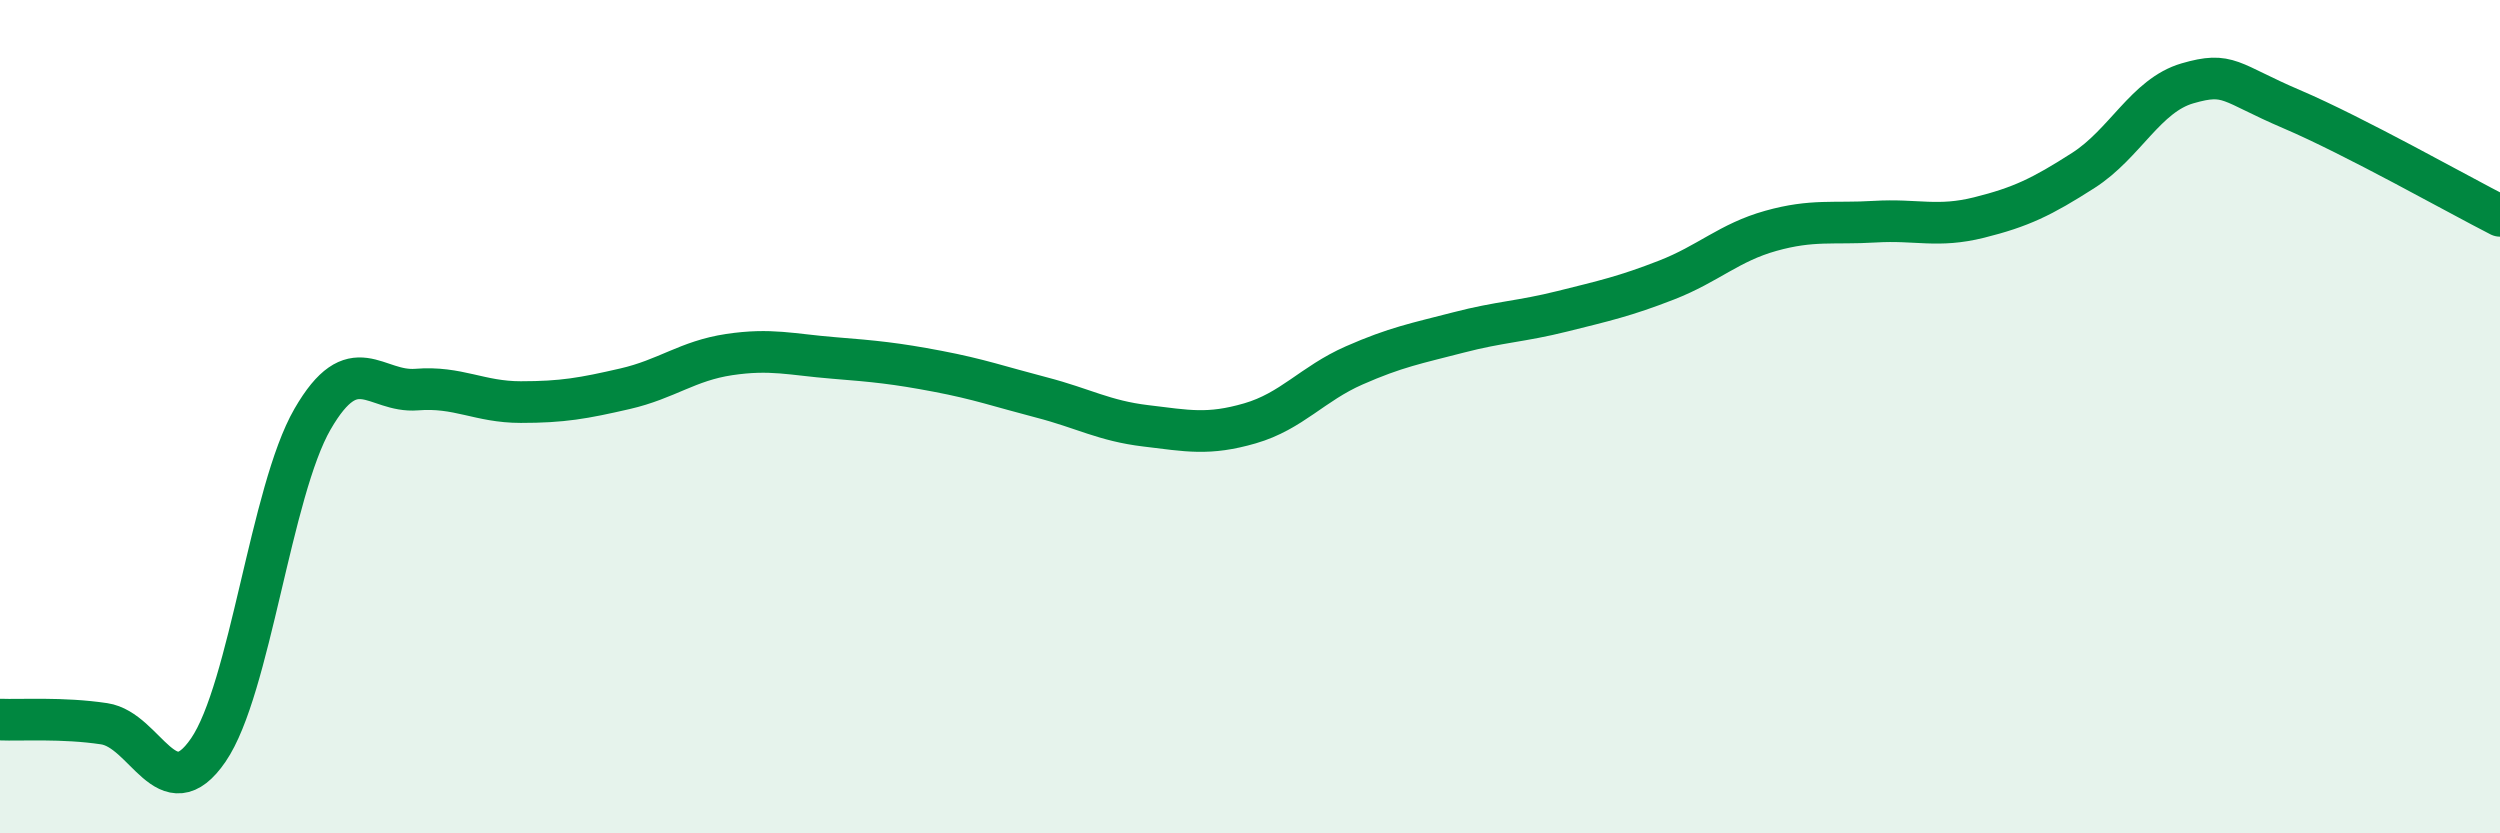
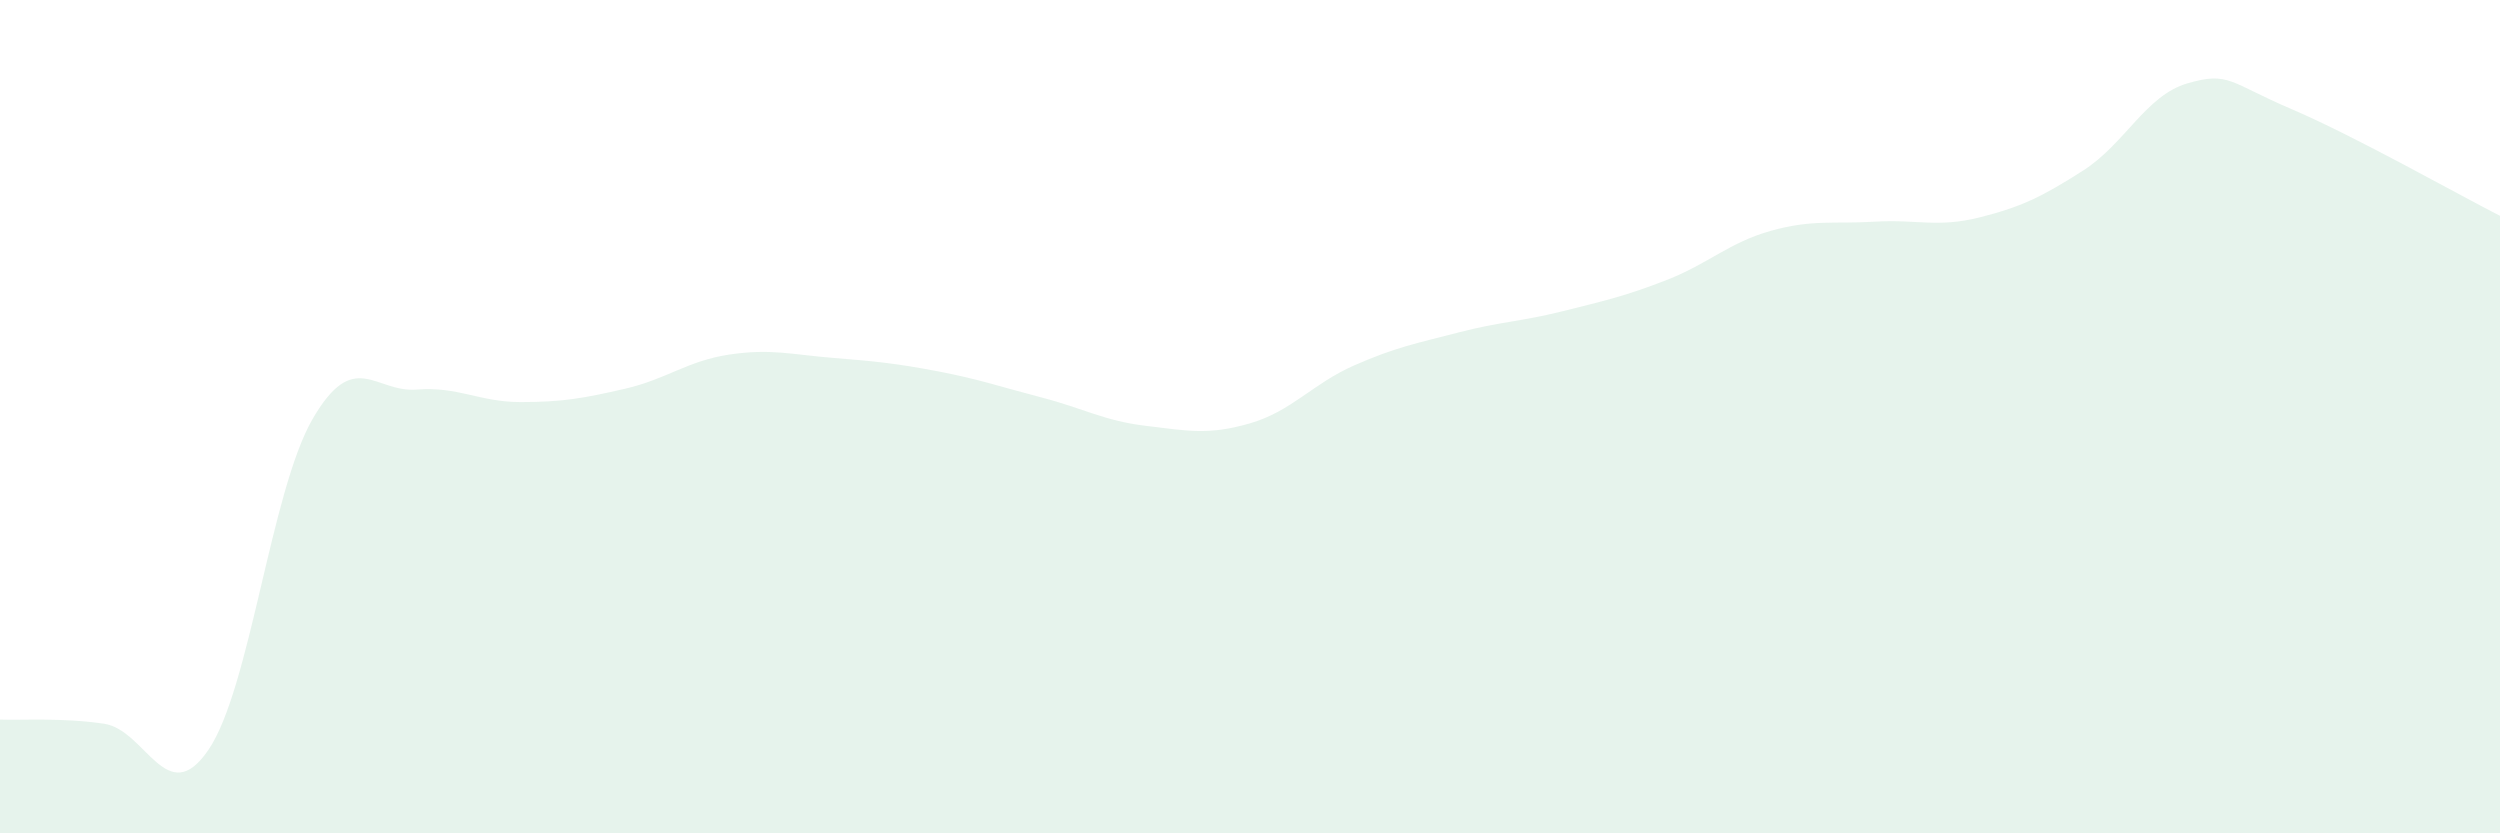
<svg xmlns="http://www.w3.org/2000/svg" width="60" height="20" viewBox="0 0 60 20">
  <path d="M 0,17.27 C 0.5,17.29 1.5,17.22 2.5,17.37 C 3.5,17.52 4,19.46 5,18 C 6,16.54 6.5,11.79 7.5,10.06 C 8.5,8.33 9,9.43 10,9.35 C 11,9.27 11.5,9.65 12.5,9.65 C 13.5,9.65 14,9.56 15,9.33 C 16,9.1 16.5,8.66 17.5,8.51 C 18.5,8.36 19,8.51 20,8.59 C 21,8.67 21.5,8.72 22.5,8.91 C 23.5,9.1 24,9.28 25,9.54 C 26,9.8 26.5,10.1 27.5,10.22 C 28.5,10.34 29,10.45 30,10.16 C 31,9.87 31.5,9.21 32.5,8.77 C 33.5,8.33 34,8.24 35,7.98 C 36,7.72 36.5,7.72 37.5,7.47 C 38.5,7.22 39,7.11 40,6.72 C 41,6.33 41.5,5.82 42.5,5.54 C 43.5,5.26 44,5.38 45,5.32 C 46,5.26 46.5,5.47 47.5,5.22 C 48.5,4.97 49,4.73 50,4.09 C 51,3.45 51.5,2.29 52.5,2 C 53.5,1.71 53.5,1.98 55,2.62 C 56.5,3.26 59,4.67 60,5.18L60 20L0 20Z" fill="#008740" opacity="0.1" stroke-linecap="round" stroke-linejoin="round" />
-   <path d="M 0,17.27 C 0.5,17.29 1.5,17.22 2.5,17.37 C 3.5,17.52 4,19.46 5,18 C 6,16.54 6.5,11.79 7.5,10.06 C 8.5,8.33 9,9.43 10,9.35 C 11,9.27 11.5,9.65 12.5,9.65 C 13.5,9.65 14,9.56 15,9.33 C 16,9.1 16.5,8.66 17.5,8.51 C 18.5,8.36 19,8.51 20,8.59 C 21,8.67 21.5,8.72 22.5,8.91 C 23.5,9.1 24,9.28 25,9.54 C 26,9.8 26.5,10.1 27.5,10.22 C 28.5,10.34 29,10.45 30,10.16 C 31,9.87 31.5,9.21 32.5,8.77 C 33.5,8.33 34,8.24 35,7.98 C 36,7.72 36.5,7.72 37.5,7.47 C 38.5,7.22 39,7.11 40,6.72 C 41,6.33 41.5,5.82 42.5,5.54 C 43.5,5.26 44,5.38 45,5.32 C 46,5.26 46.5,5.47 47.5,5.22 C 48.5,4.97 49,4.73 50,4.09 C 51,3.45 51.5,2.29 52.5,2 C 53.5,1.71 53.5,1.98 55,2.62 C 56.5,3.26 59,4.67 60,5.18" stroke="#008740" stroke-width="1" fill="none" stroke-linecap="round" stroke-linejoin="round" />
</svg>